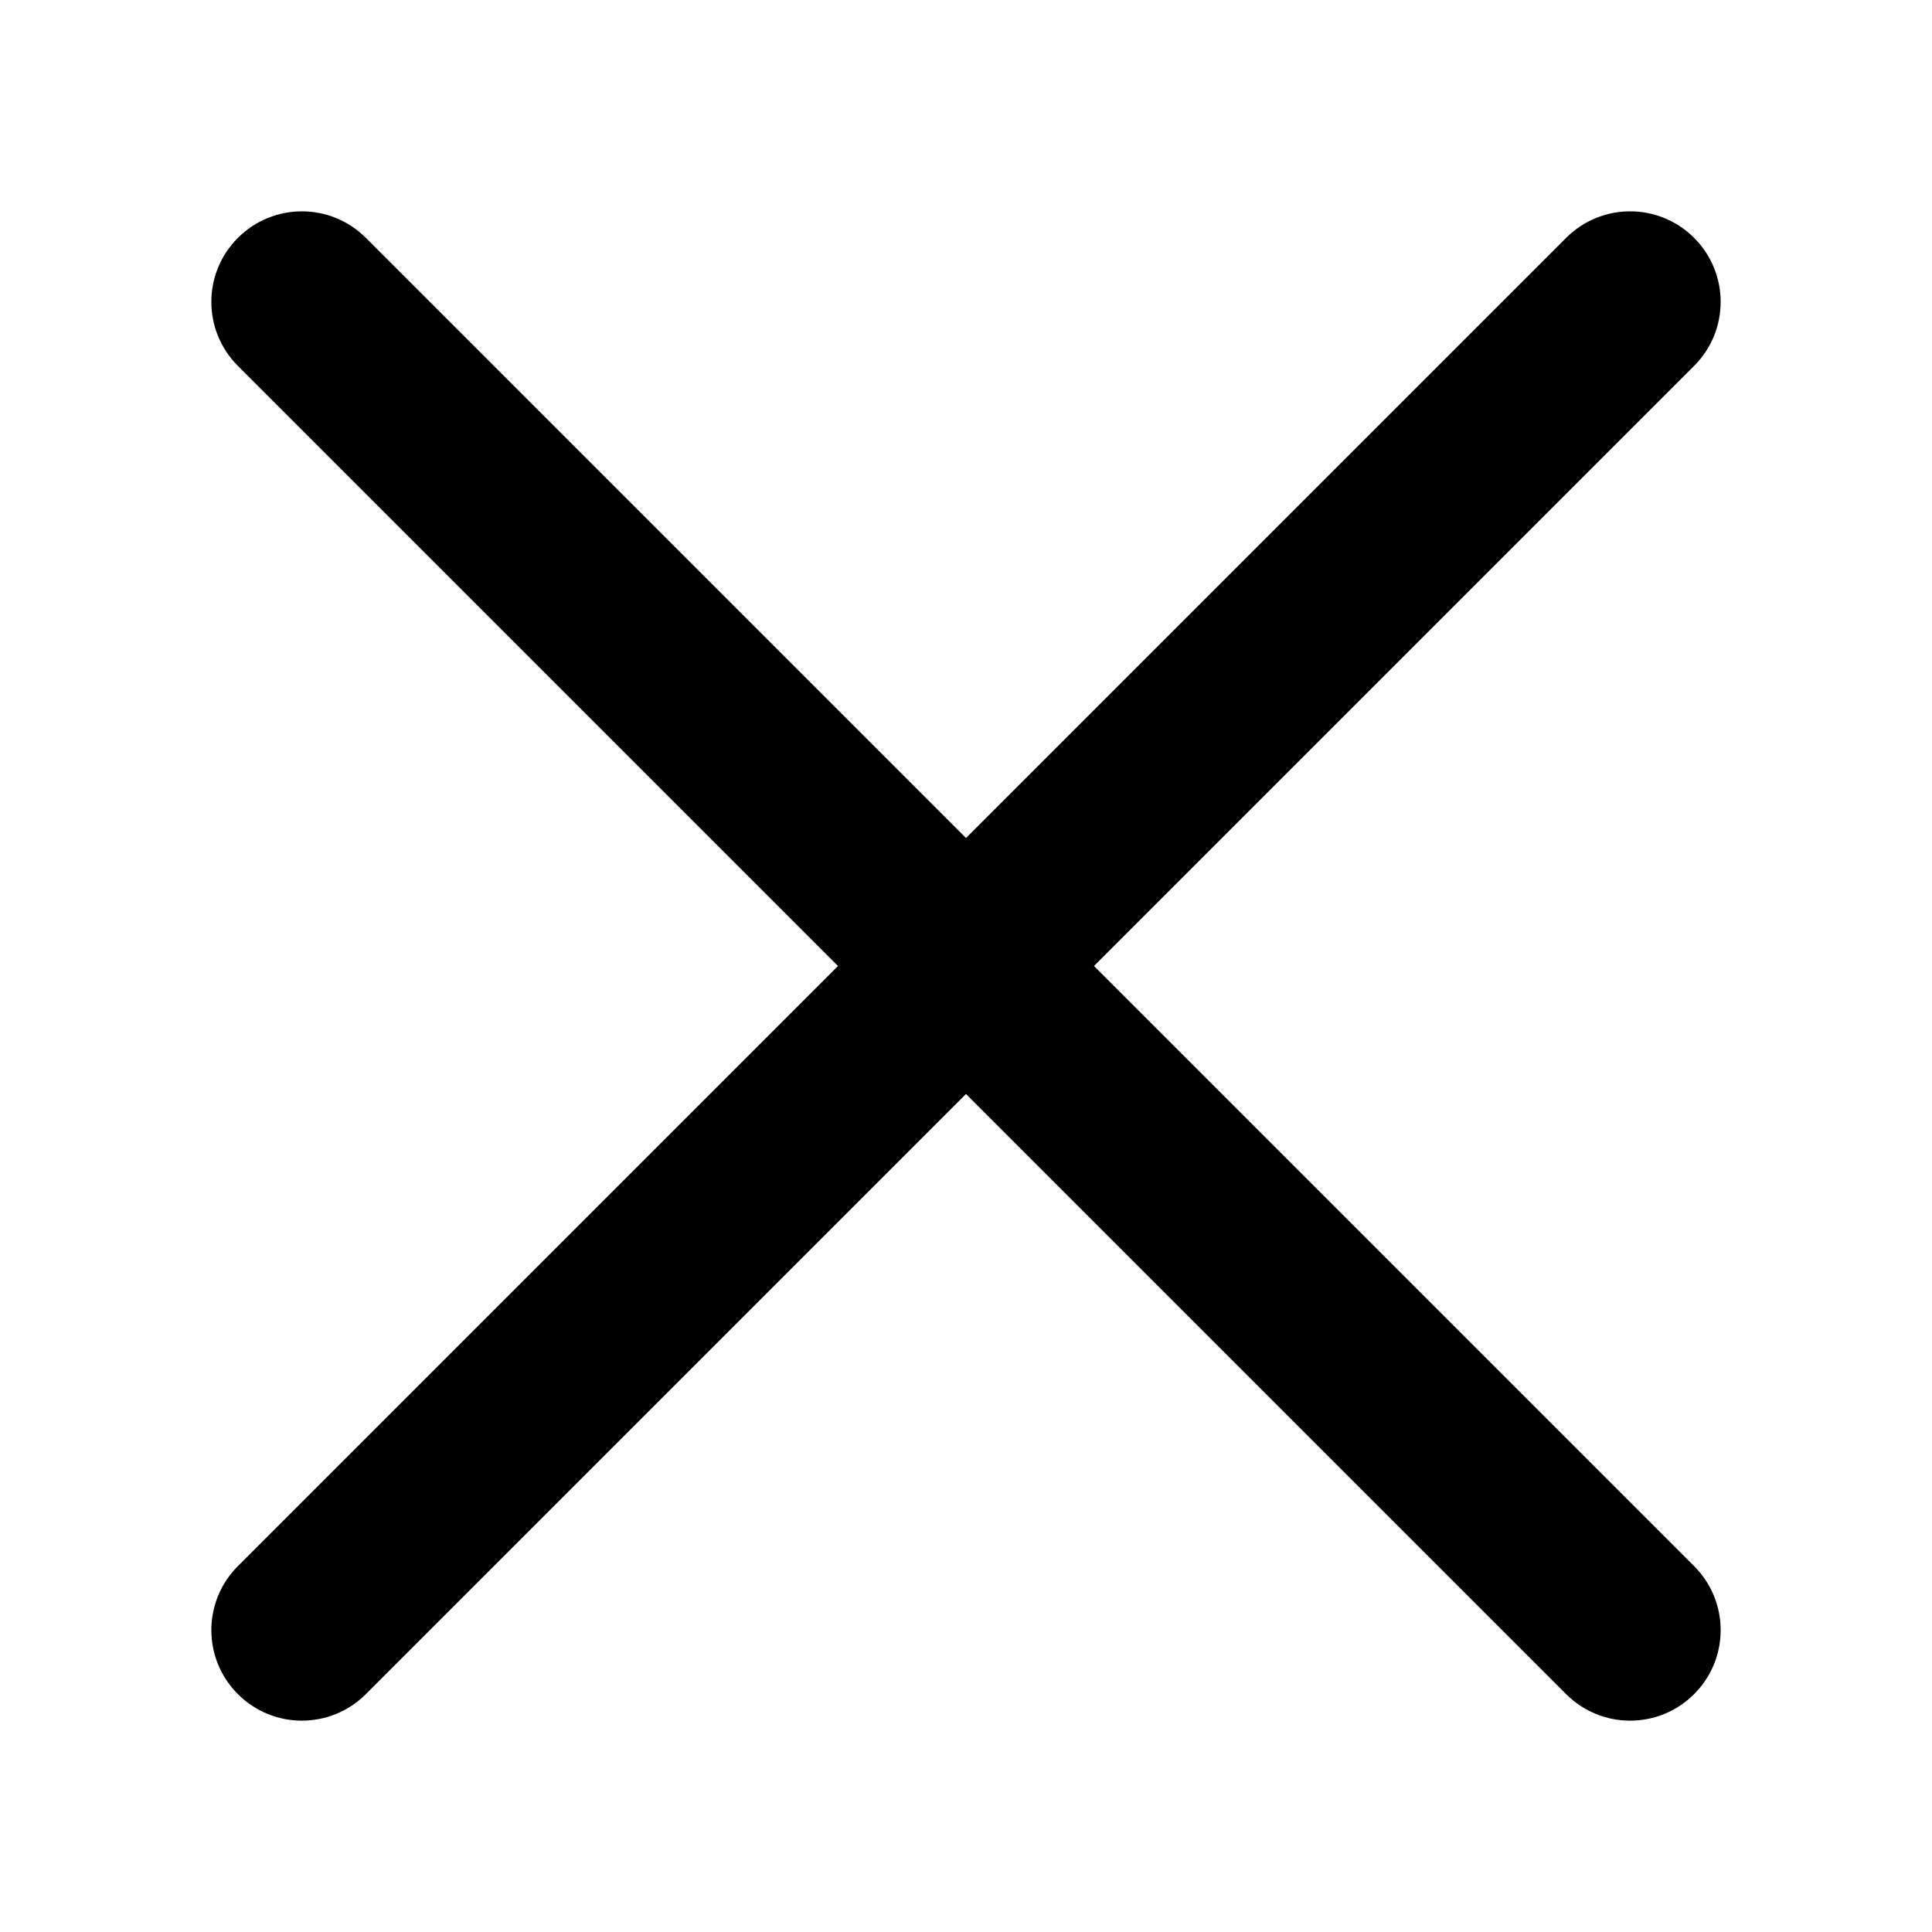
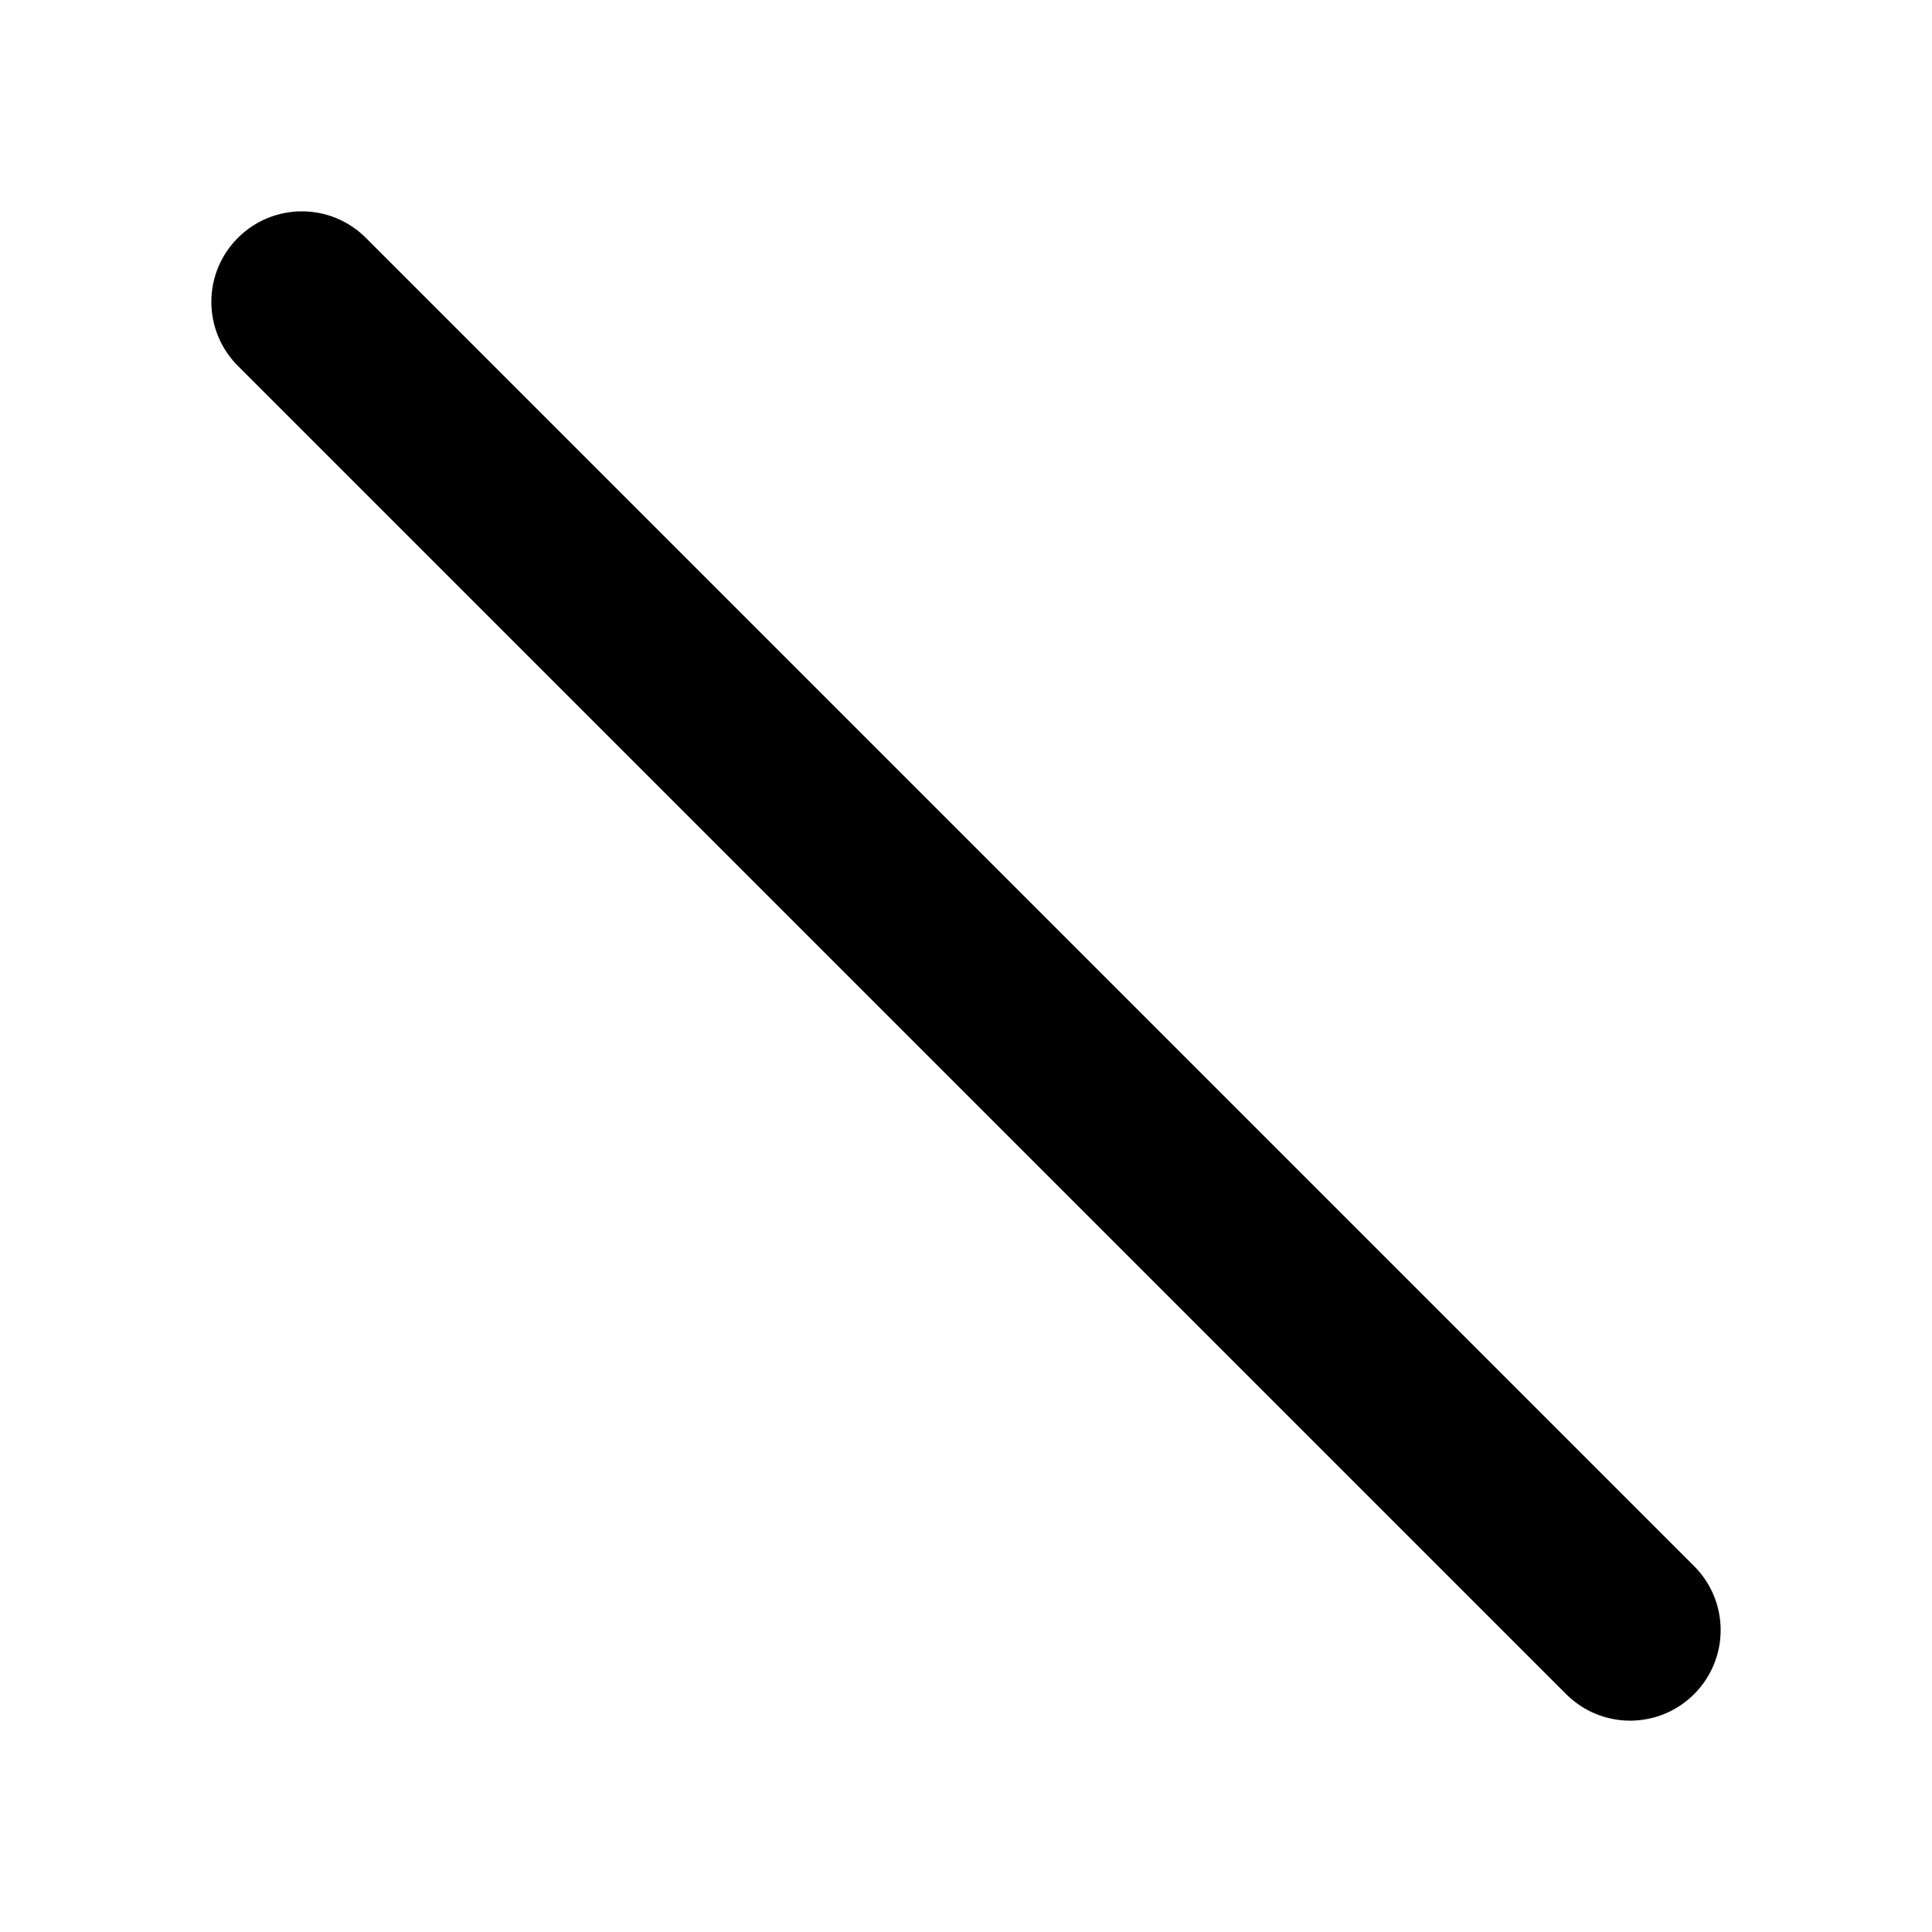
<svg xmlns="http://www.w3.org/2000/svg" width="16" height="16" viewBox="0 0 16 16" fill="none">
  <path fill-rule="evenodd" clip-rule="evenodd" d="M1.97 1.97C2.263 1.677 2.737 1.677 3.03 1.97L14.03 12.97C14.323 13.263 14.323 13.737 14.03 14.03C13.737 14.323 13.263 14.323 12.97 14.03L1.97 3.03C1.677 2.737 1.677 2.263 1.97 1.97Z" fill="black" />
-   <path fill-rule="evenodd" clip-rule="evenodd" d="M14.03 1.97C14.323 2.263 14.323 2.737 14.03 3.03L3.03 14.03C2.737 14.323 2.263 14.323 1.97 14.03C1.677 13.737 1.677 13.263 1.97 12.97L12.97 1.97C13.263 1.677 13.737 1.677 14.03 1.97Z" fill="black" />
</svg>